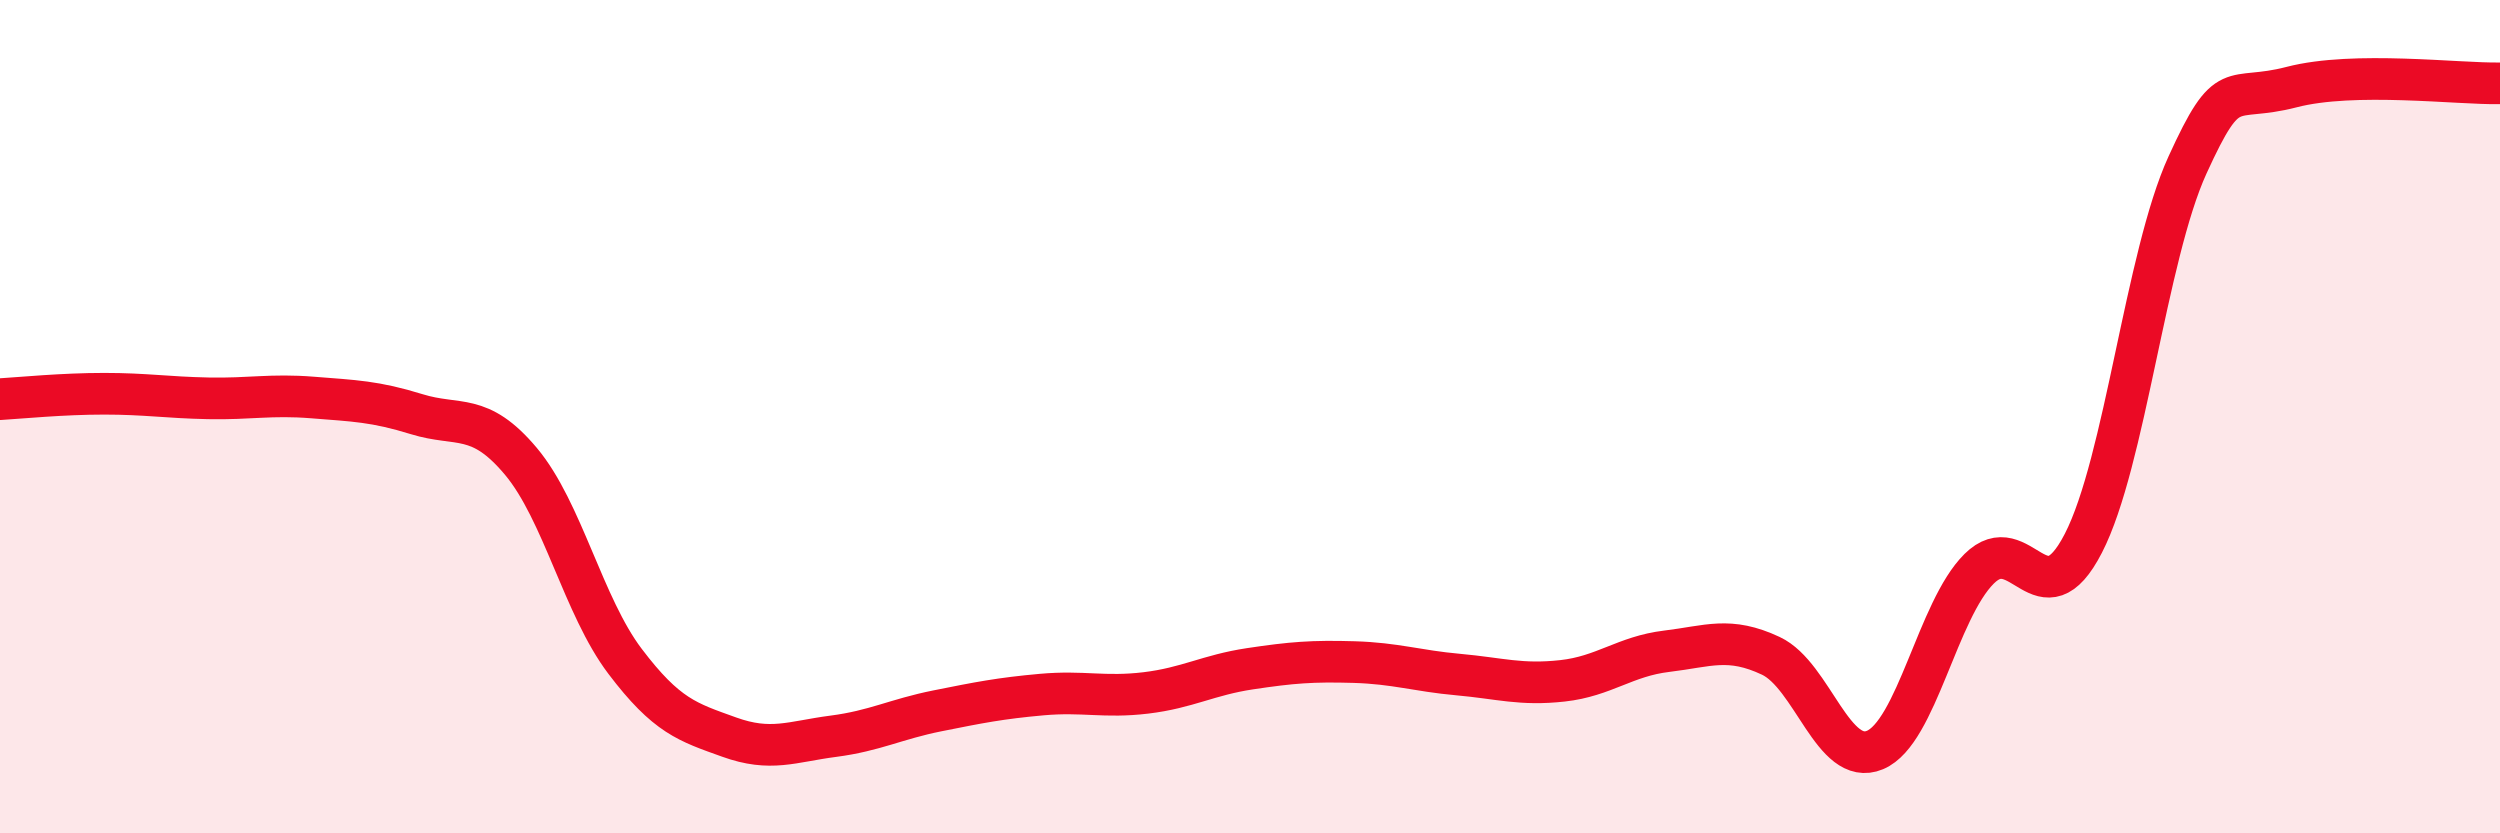
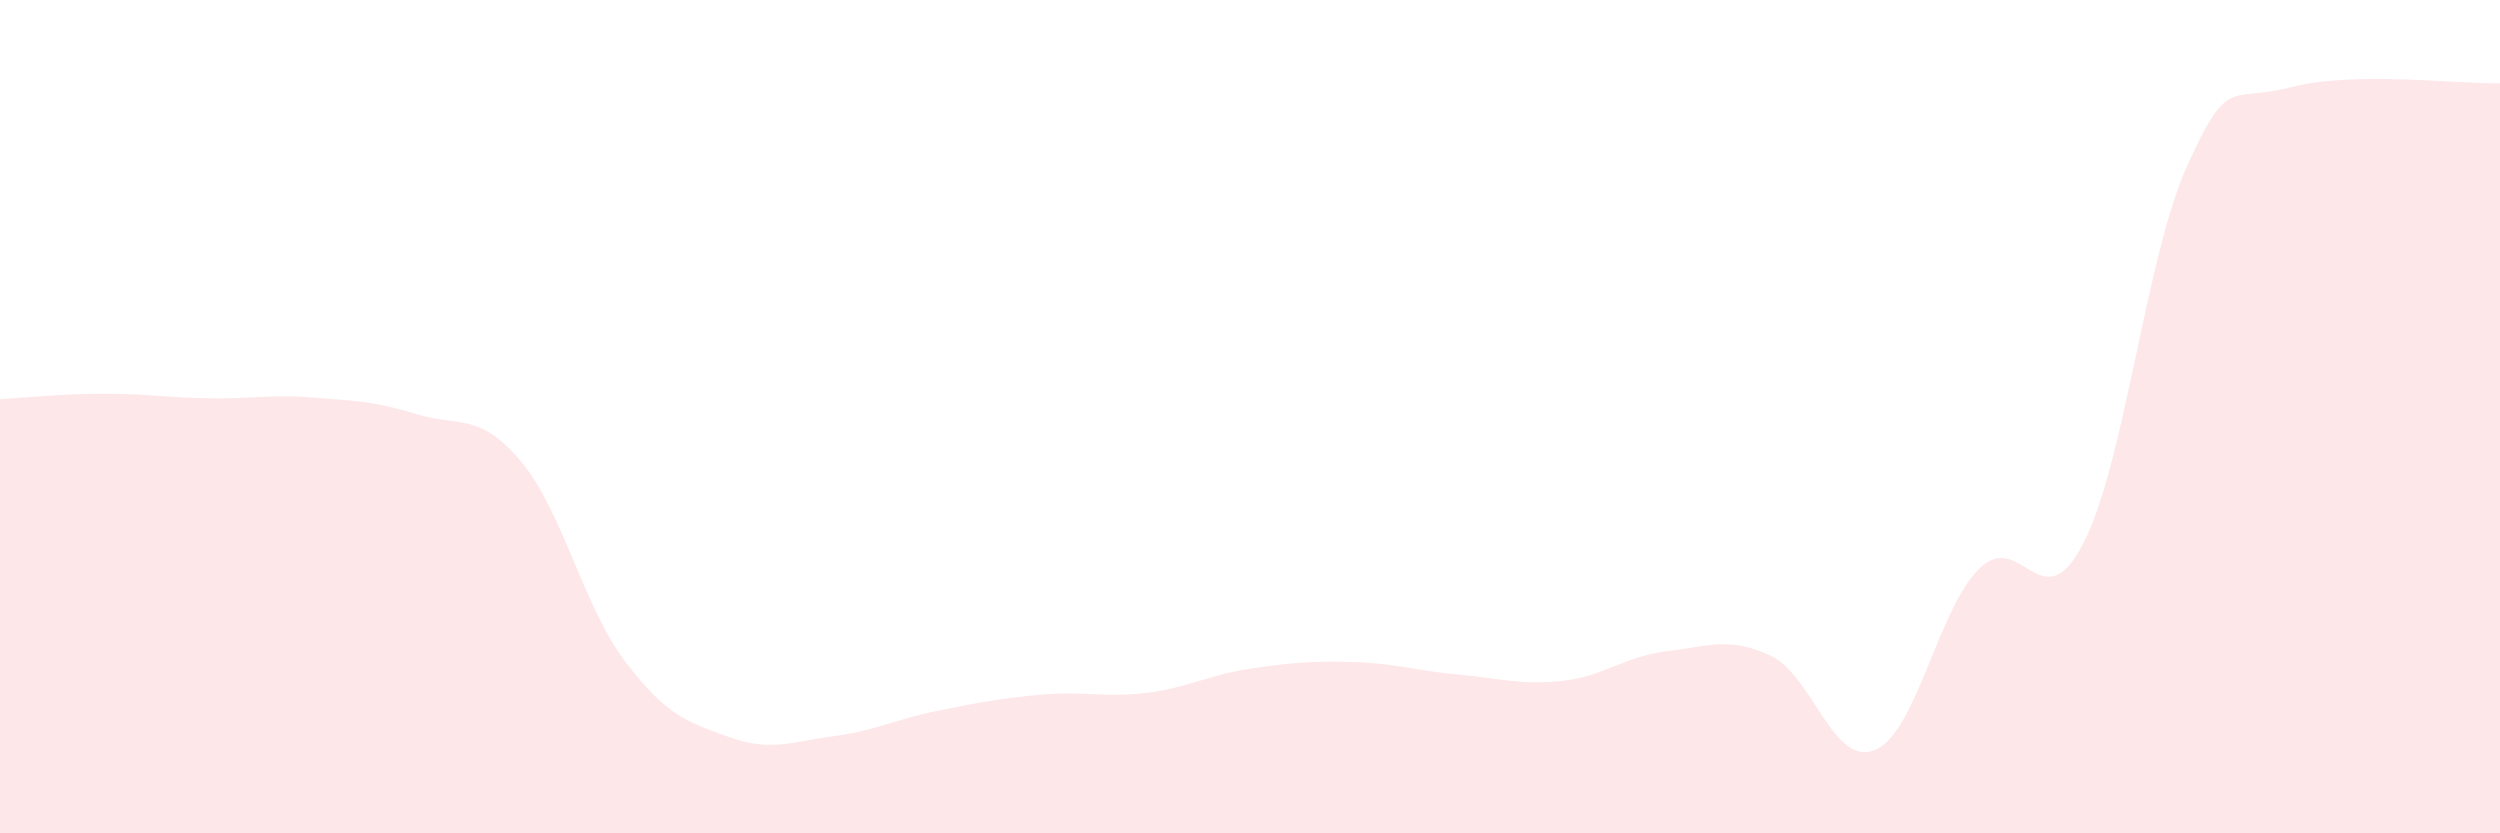
<svg xmlns="http://www.w3.org/2000/svg" width="60" height="20" viewBox="0 0 60 20">
  <path d="M 0,9.58 C 0.5,9.55 1.5,9.45 2.5,9.45 C 3.5,9.45 4,9.54 5,9.56 C 6,9.58 6.5,9.46 7.5,9.54 C 8.5,9.62 9,9.63 10,9.94 C 11,10.25 11.5,9.88 12.5,11.07 C 13.5,12.26 14,14.55 15,15.87 C 16,17.19 16.5,17.33 17.5,17.69 C 18.5,18.05 19,17.8 20,17.67 C 21,17.54 21.5,17.26 22.5,17.06 C 23.5,16.86 24,16.76 25,16.67 C 26,16.58 26.5,16.75 27.5,16.63 C 28.5,16.51 29,16.2 30,16.05 C 31,15.9 31.5,15.86 32.5,15.89 C 33.5,15.92 34,16.1 35,16.19 C 36,16.28 36.5,16.45 37.5,16.34 C 38.5,16.23 39,15.75 40,15.63 C 41,15.51 41.5,15.27 42.5,15.74 C 43.5,16.21 44,18.42 45,18 C 46,17.58 46.5,14.64 47.5,13.65 C 48.5,12.66 49,14.98 50,13.04 C 51,11.1 51.5,6.15 52.5,3.96 C 53.5,1.77 53.5,2.48 55,2.09 C 56.5,1.7 59,2.02 60,2L60 20L0 20Z" fill="#EB0A25" opacity="0.1" stroke-linecap="round" stroke-linejoin="round" />
-   <path d="M 0,9.58 C 0.5,9.55 1.5,9.45 2.5,9.45 C 3.5,9.45 4,9.54 5,9.56 C 6,9.58 6.5,9.46 7.5,9.54 C 8.5,9.62 9,9.63 10,9.94 C 11,10.25 11.5,9.88 12.5,11.07 C 13.5,12.26 14,14.55 15,15.87 C 16,17.19 16.5,17.33 17.5,17.69 C 18.5,18.05 19,17.8 20,17.67 C 21,17.54 21.5,17.26 22.5,17.06 C 23.5,16.86 24,16.76 25,16.67 C 26,16.58 26.5,16.75 27.5,16.63 C 28.5,16.51 29,16.2 30,16.05 C 31,15.9 31.5,15.86 32.5,15.89 C 33.5,15.92 34,16.1 35,16.19 C 36,16.28 36.5,16.45 37.5,16.34 C 38.5,16.23 39,15.75 40,15.63 C 41,15.51 41.5,15.27 42.5,15.74 C 43.5,16.21 44,18.42 45,18 C 46,17.58 46.5,14.64 47.5,13.65 C 48.5,12.66 49,14.98 50,13.04 C 51,11.1 51.5,6.15 52.5,3.96 C 53.5,1.77 53.5,2.48 55,2.09 C 56.5,1.7 59,2.02 60,2" stroke="#EB0A25" stroke-width="1" fill="none" stroke-linecap="round" stroke-linejoin="round" />
</svg>